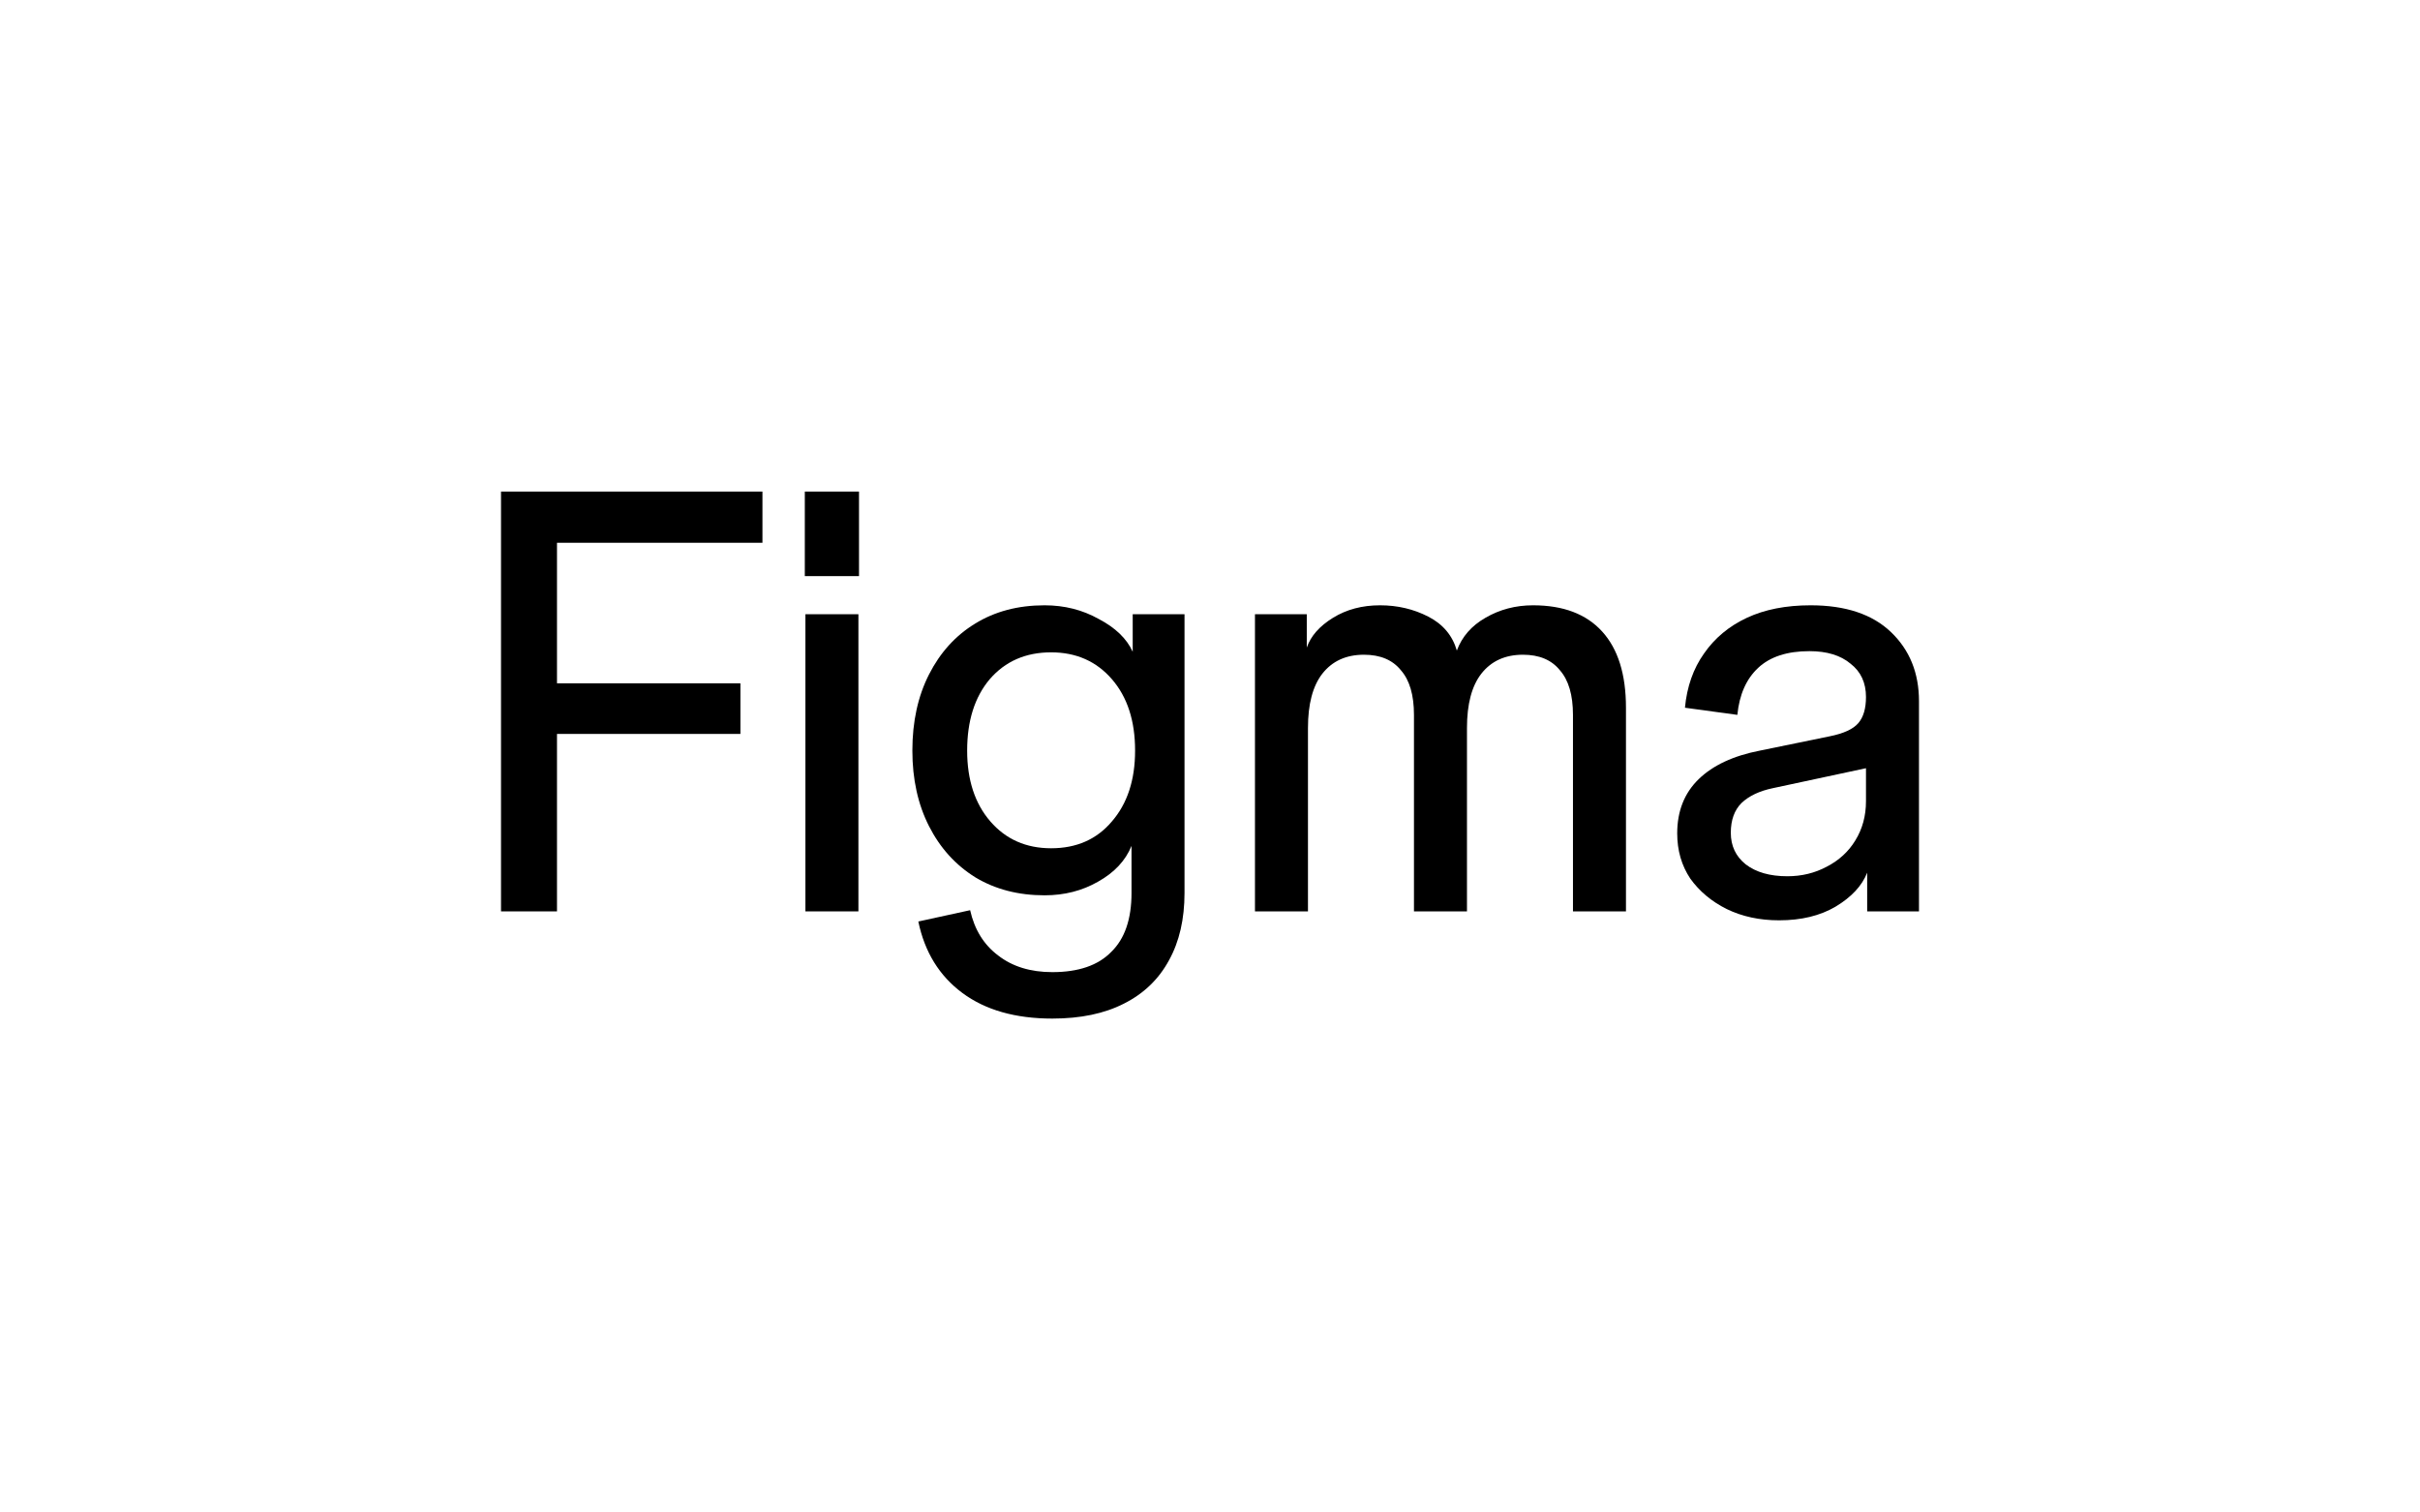
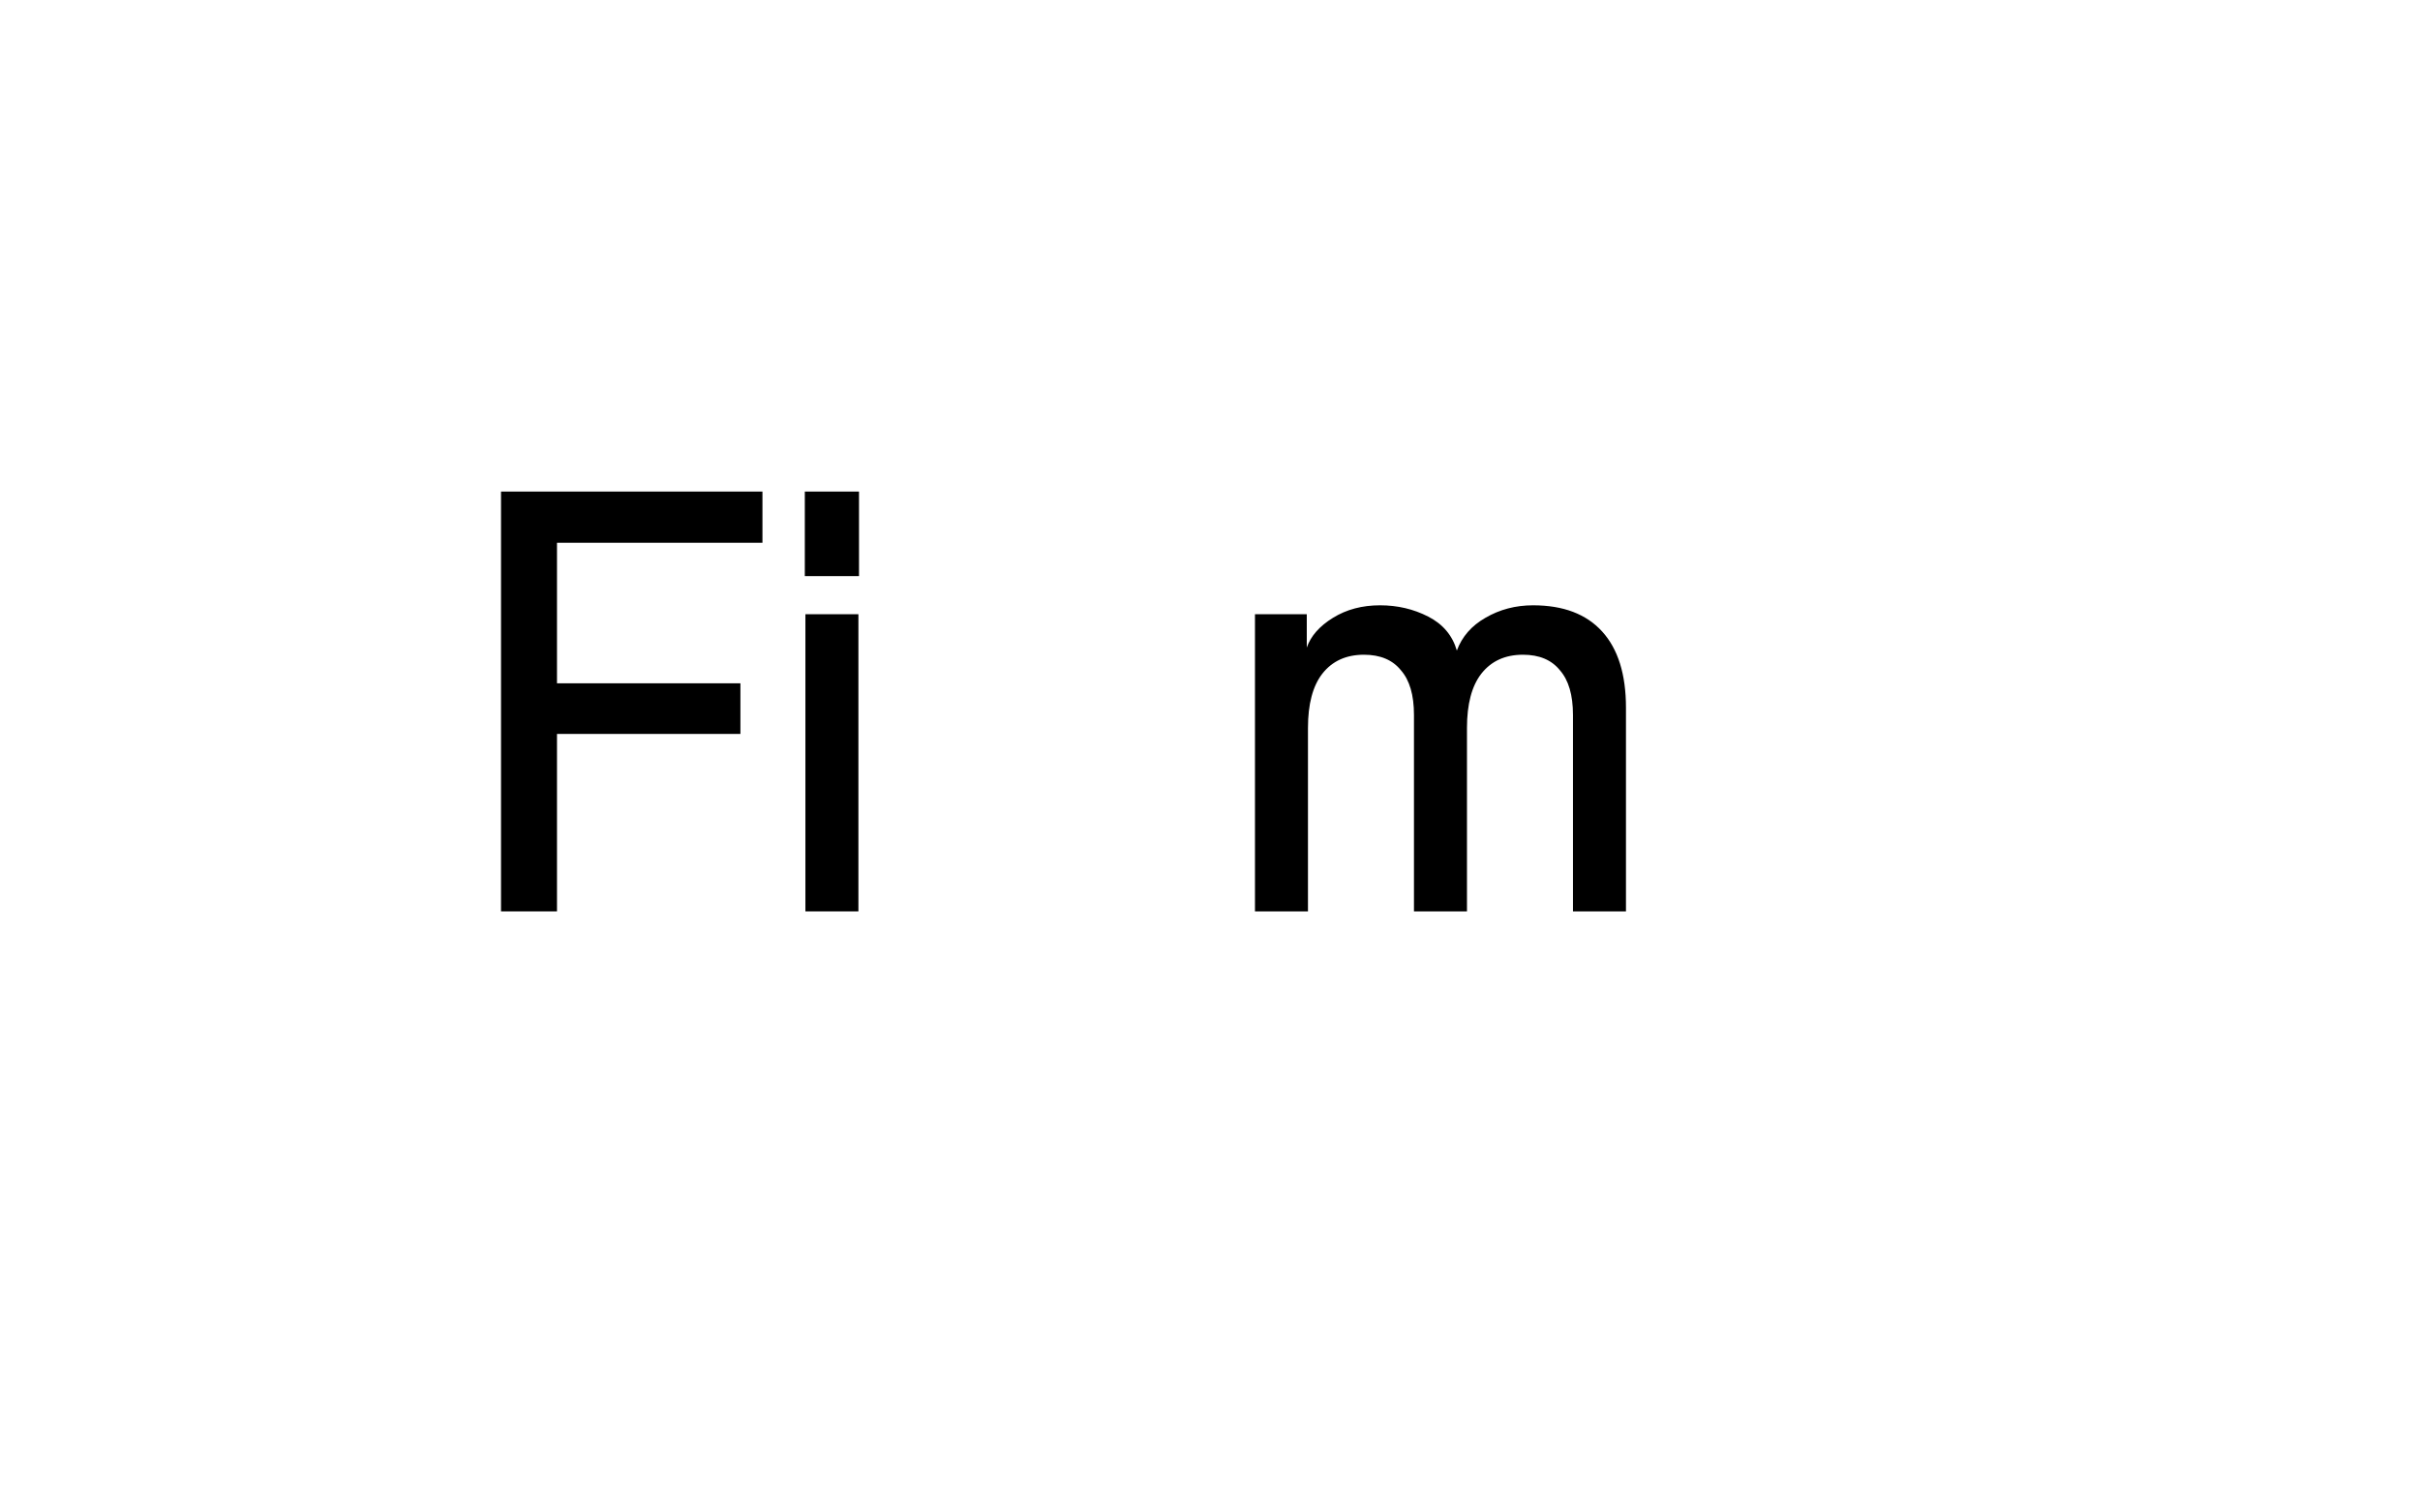
<svg xmlns="http://www.w3.org/2000/svg" width="1024" height="640" viewBox="0 0 1024 640" fill="none">
-   <path d="M752.784 389.427C744.553 389.427 737.161 387.831 730.61 384.64C724.226 381.448 719.103 377.164 715.239 371.788C711.543 366.245 709.695 359.861 709.695 352.638C709.695 343.23 712.719 335.587 718.767 329.707C724.814 323.828 733.466 319.796 744.721 317.612L774.203 311.565C780.082 310.389 784.114 308.541 786.298 306.021C788.482 303.501 789.574 299.806 789.574 294.934L792.597 324.416L750.264 333.487C744.553 334.663 740.101 336.763 736.909 339.787C733.886 342.811 732.374 347.01 732.374 352.386C732.374 357.929 734.474 362.381 738.673 365.741C743.041 369.101 748.92 370.781 756.312 370.781C762.36 370.781 767.903 369.437 772.943 366.749C778.15 364.061 782.182 360.365 785.038 355.662C788.062 350.79 789.574 345.246 789.574 339.031V294.934C789.574 288.886 787.39 284.183 783.022 280.823C778.822 277.295 773.027 275.531 765.635 275.531C756.228 275.531 749.004 277.883 743.965 282.587C738.925 287.29 735.985 293.926 735.145 302.493L712.971 299.47C713.811 290.566 716.499 282.923 721.034 276.539C725.57 269.988 731.618 264.948 739.177 261.42C746.737 257.893 755.724 256.129 766.139 256.129C780.922 256.129 792.261 259.908 800.157 267.468C808.052 275.027 812 284.771 812 296.698V385.647H790.078V369.269C787.894 374.812 783.442 379.6 776.723 383.632C770.171 387.495 762.192 389.427 752.784 389.427Z" fill="black" />
  <path d="M531.028 385.647V259.908H552.951V274.019C554.63 269.148 558.326 264.948 564.038 261.42C569.749 257.893 576.385 256.129 583.944 256.129C591.336 256.129 598.139 257.725 604.355 260.916C610.571 264.108 614.602 268.896 616.45 275.279C618.634 269.4 622.666 264.78 628.545 261.42C634.593 257.893 641.312 256.129 648.704 256.129C661.471 256.129 671.214 259.824 677.934 267.216C684.653 274.607 688.013 285.359 688.013 299.47V385.647H665.587V302.493C665.587 294.094 663.739 287.794 660.043 283.595C656.515 279.227 651.308 277.043 644.42 277.043C636.861 277.043 630.981 279.731 626.781 285.107C622.75 290.314 620.734 297.958 620.734 308.037V385.647H598.307V302.493C598.307 294.094 596.46 287.794 592.764 283.595C589.236 279.227 584.028 277.043 577.141 277.043C569.581 277.043 563.702 279.731 559.502 285.107C555.47 290.314 553.455 297.958 553.455 308.037V385.647H531.028Z" fill="black" />
-   <path d="M445.277 431.004C429.654 431.004 416.971 427.393 407.227 420.169C397.484 412.946 391.268 402.866 388.581 389.931L410.503 385.144C412.351 393.375 416.299 399.758 422.346 404.294C428.394 408.998 436.037 411.35 445.277 411.35C456.364 411.35 464.679 408.494 470.223 402.782C475.934 397.239 478.79 388.923 478.79 377.836V357.929C476.27 364.145 471.567 369.185 464.679 373.048C457.96 376.912 450.4 378.844 442.001 378.844C430.914 378.844 421.17 376.324 412.771 371.284C404.371 366.077 397.82 358.853 393.116 349.614C388.413 340.375 386.061 329.707 386.061 317.612C386.061 305.349 388.413 294.598 393.116 285.359C397.82 276.119 404.287 268.98 412.519 263.94C420.918 258.732 430.746 256.129 442.001 256.129C450.4 256.129 458.044 258.061 464.931 261.924C471.987 265.62 476.774 270.24 479.294 275.783V259.908H501.217V377.836C501.217 388.923 499.033 398.415 494.665 406.31C490.297 414.373 483.914 420.505 475.514 424.705C467.283 428.904 457.204 431.004 445.277 431.004ZM444.773 358.937C455.524 358.937 464.091 355.158 470.475 347.598C477.026 340.039 480.302 330.043 480.302 317.612C480.302 305.013 477.026 294.934 470.475 287.374C463.923 279.815 455.356 276.035 444.773 276.035C434.021 276.035 425.37 279.815 418.818 287.374C412.435 294.934 409.243 305.013 409.243 317.612C409.243 330.043 412.519 340.039 419.07 347.598C425.622 355.158 434.189 358.937 444.773 358.937Z" fill="black" />
  <path d="M340.803 385.647V259.908H363.229V385.647H340.803ZM340.551 243.781V208H363.481V243.781H340.551Z" fill="black" />
  <path d="M212 385.647V208H235.686V385.647H212ZM216.788 310.557V289.138H313.297V310.557H216.788ZM216.788 229.67V208H322.62V229.67H216.788Z" fill="black" />
</svg>